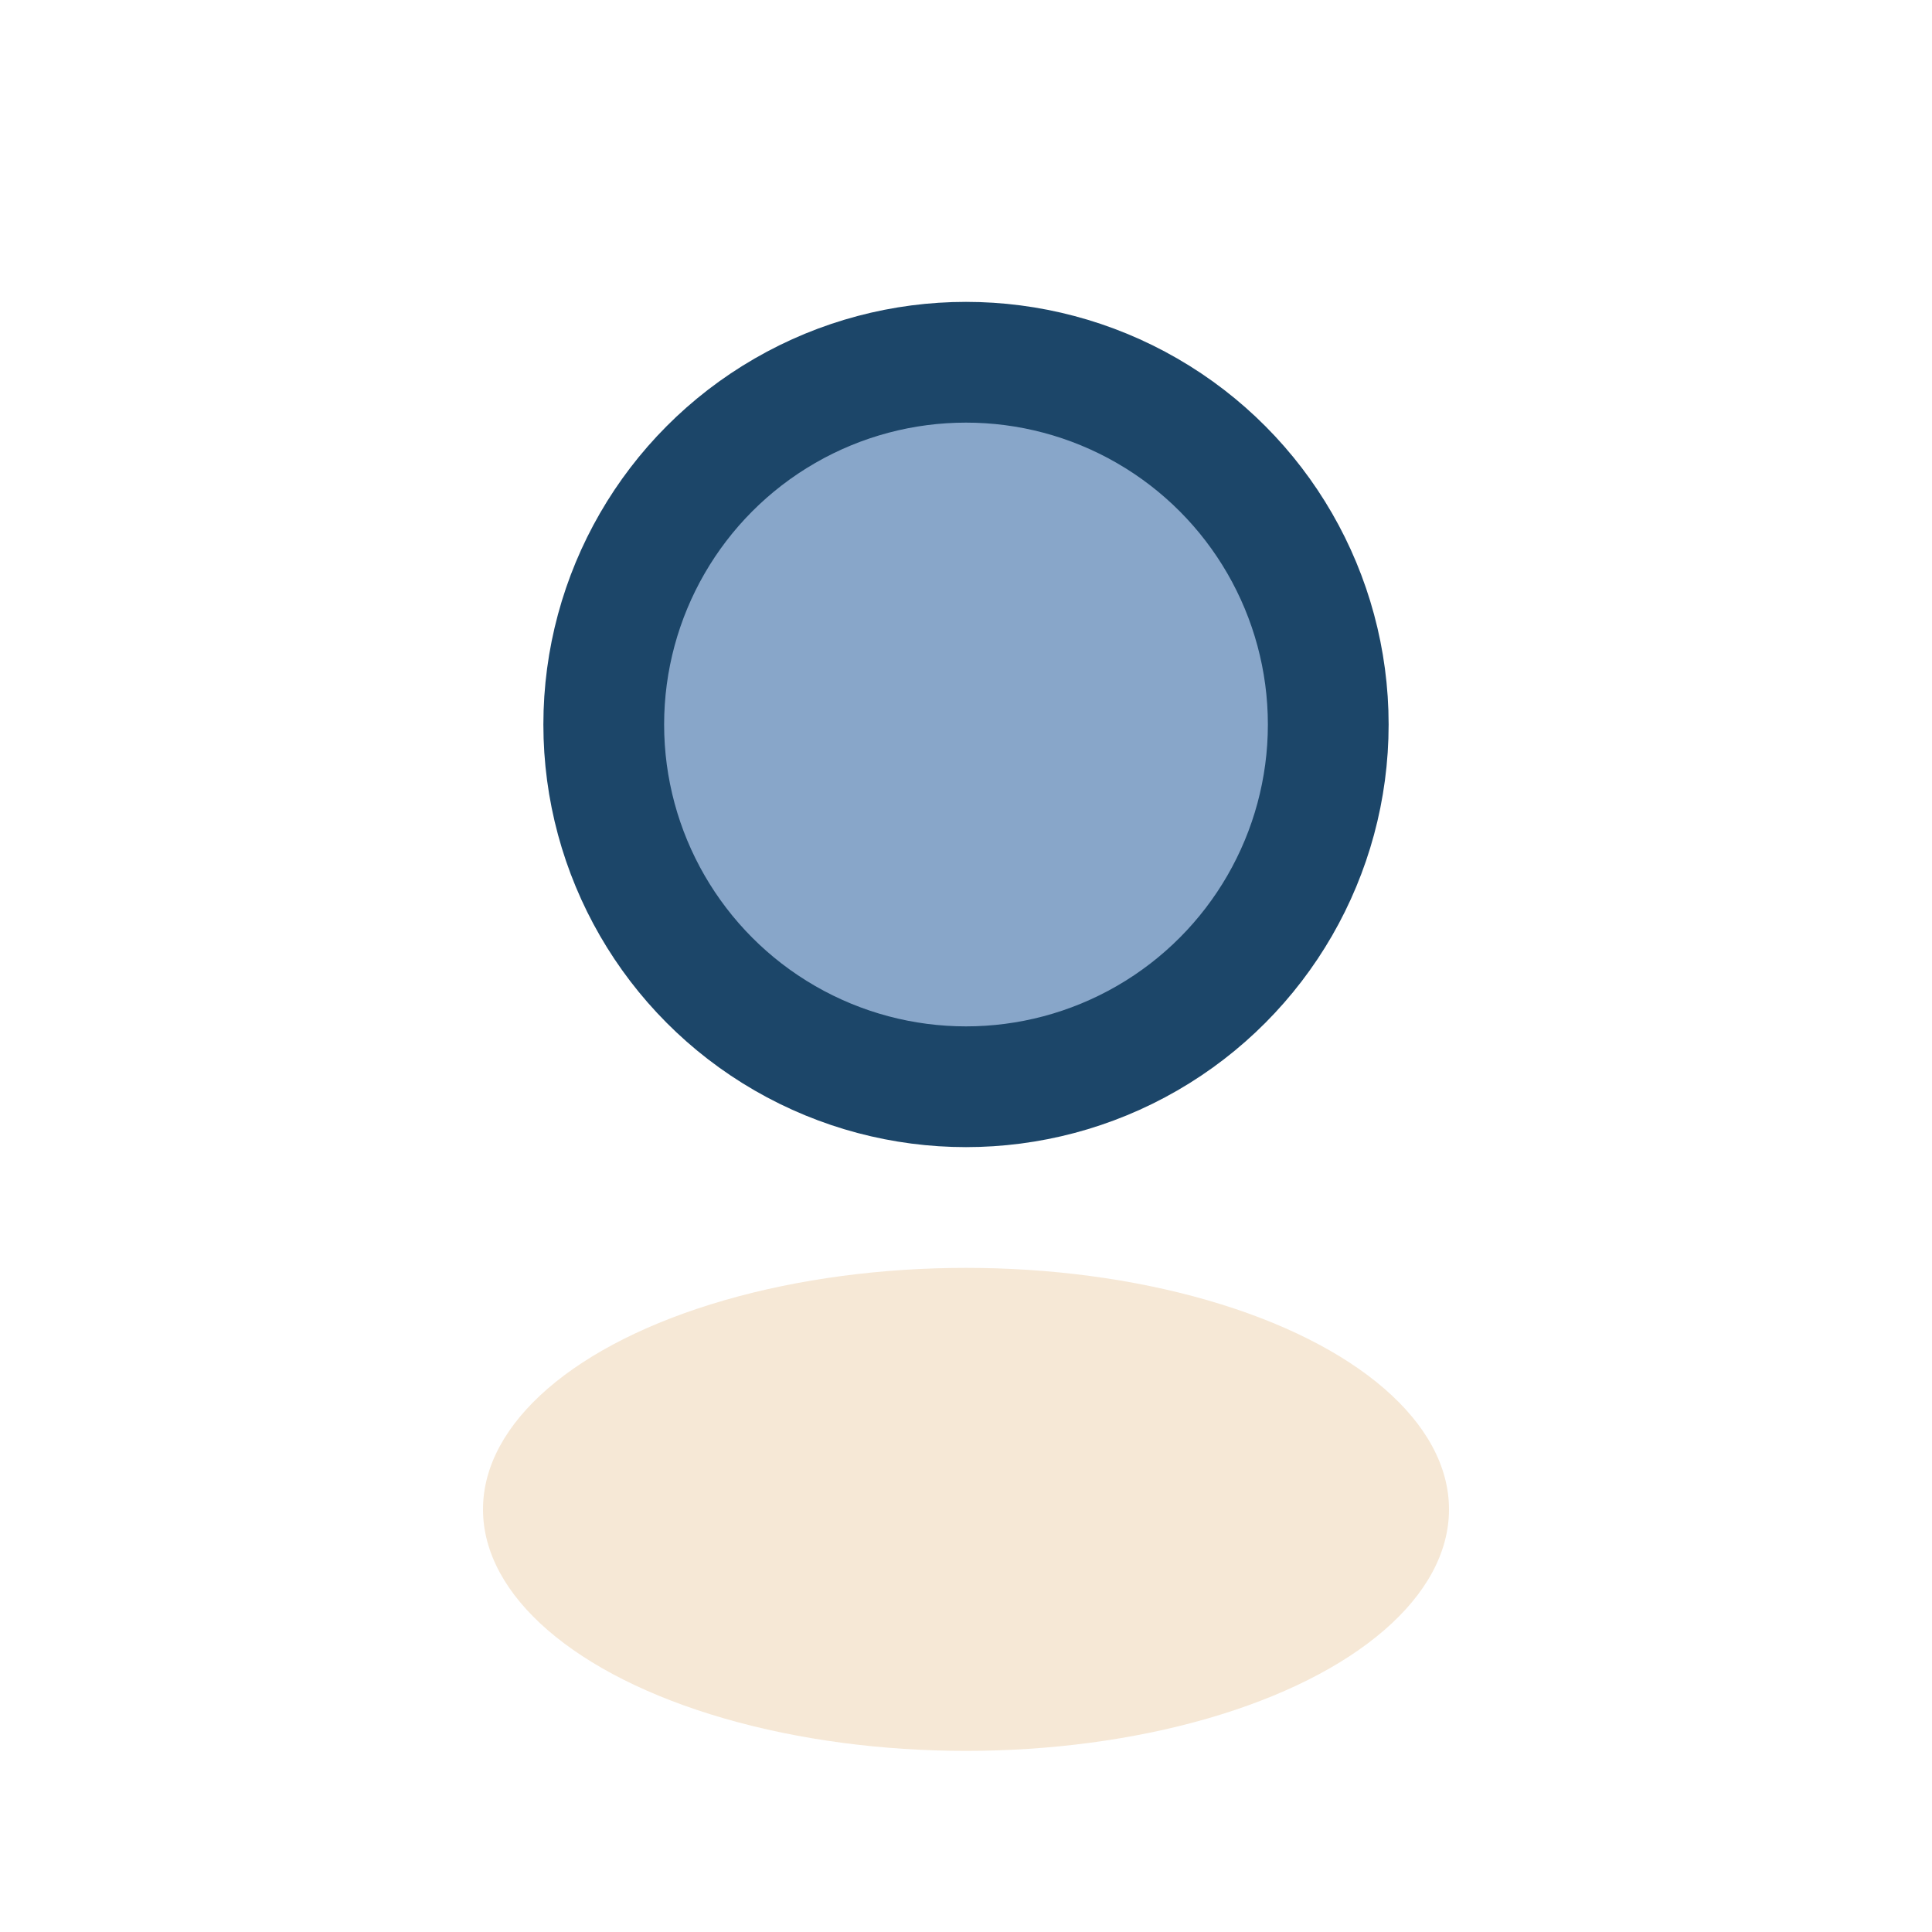
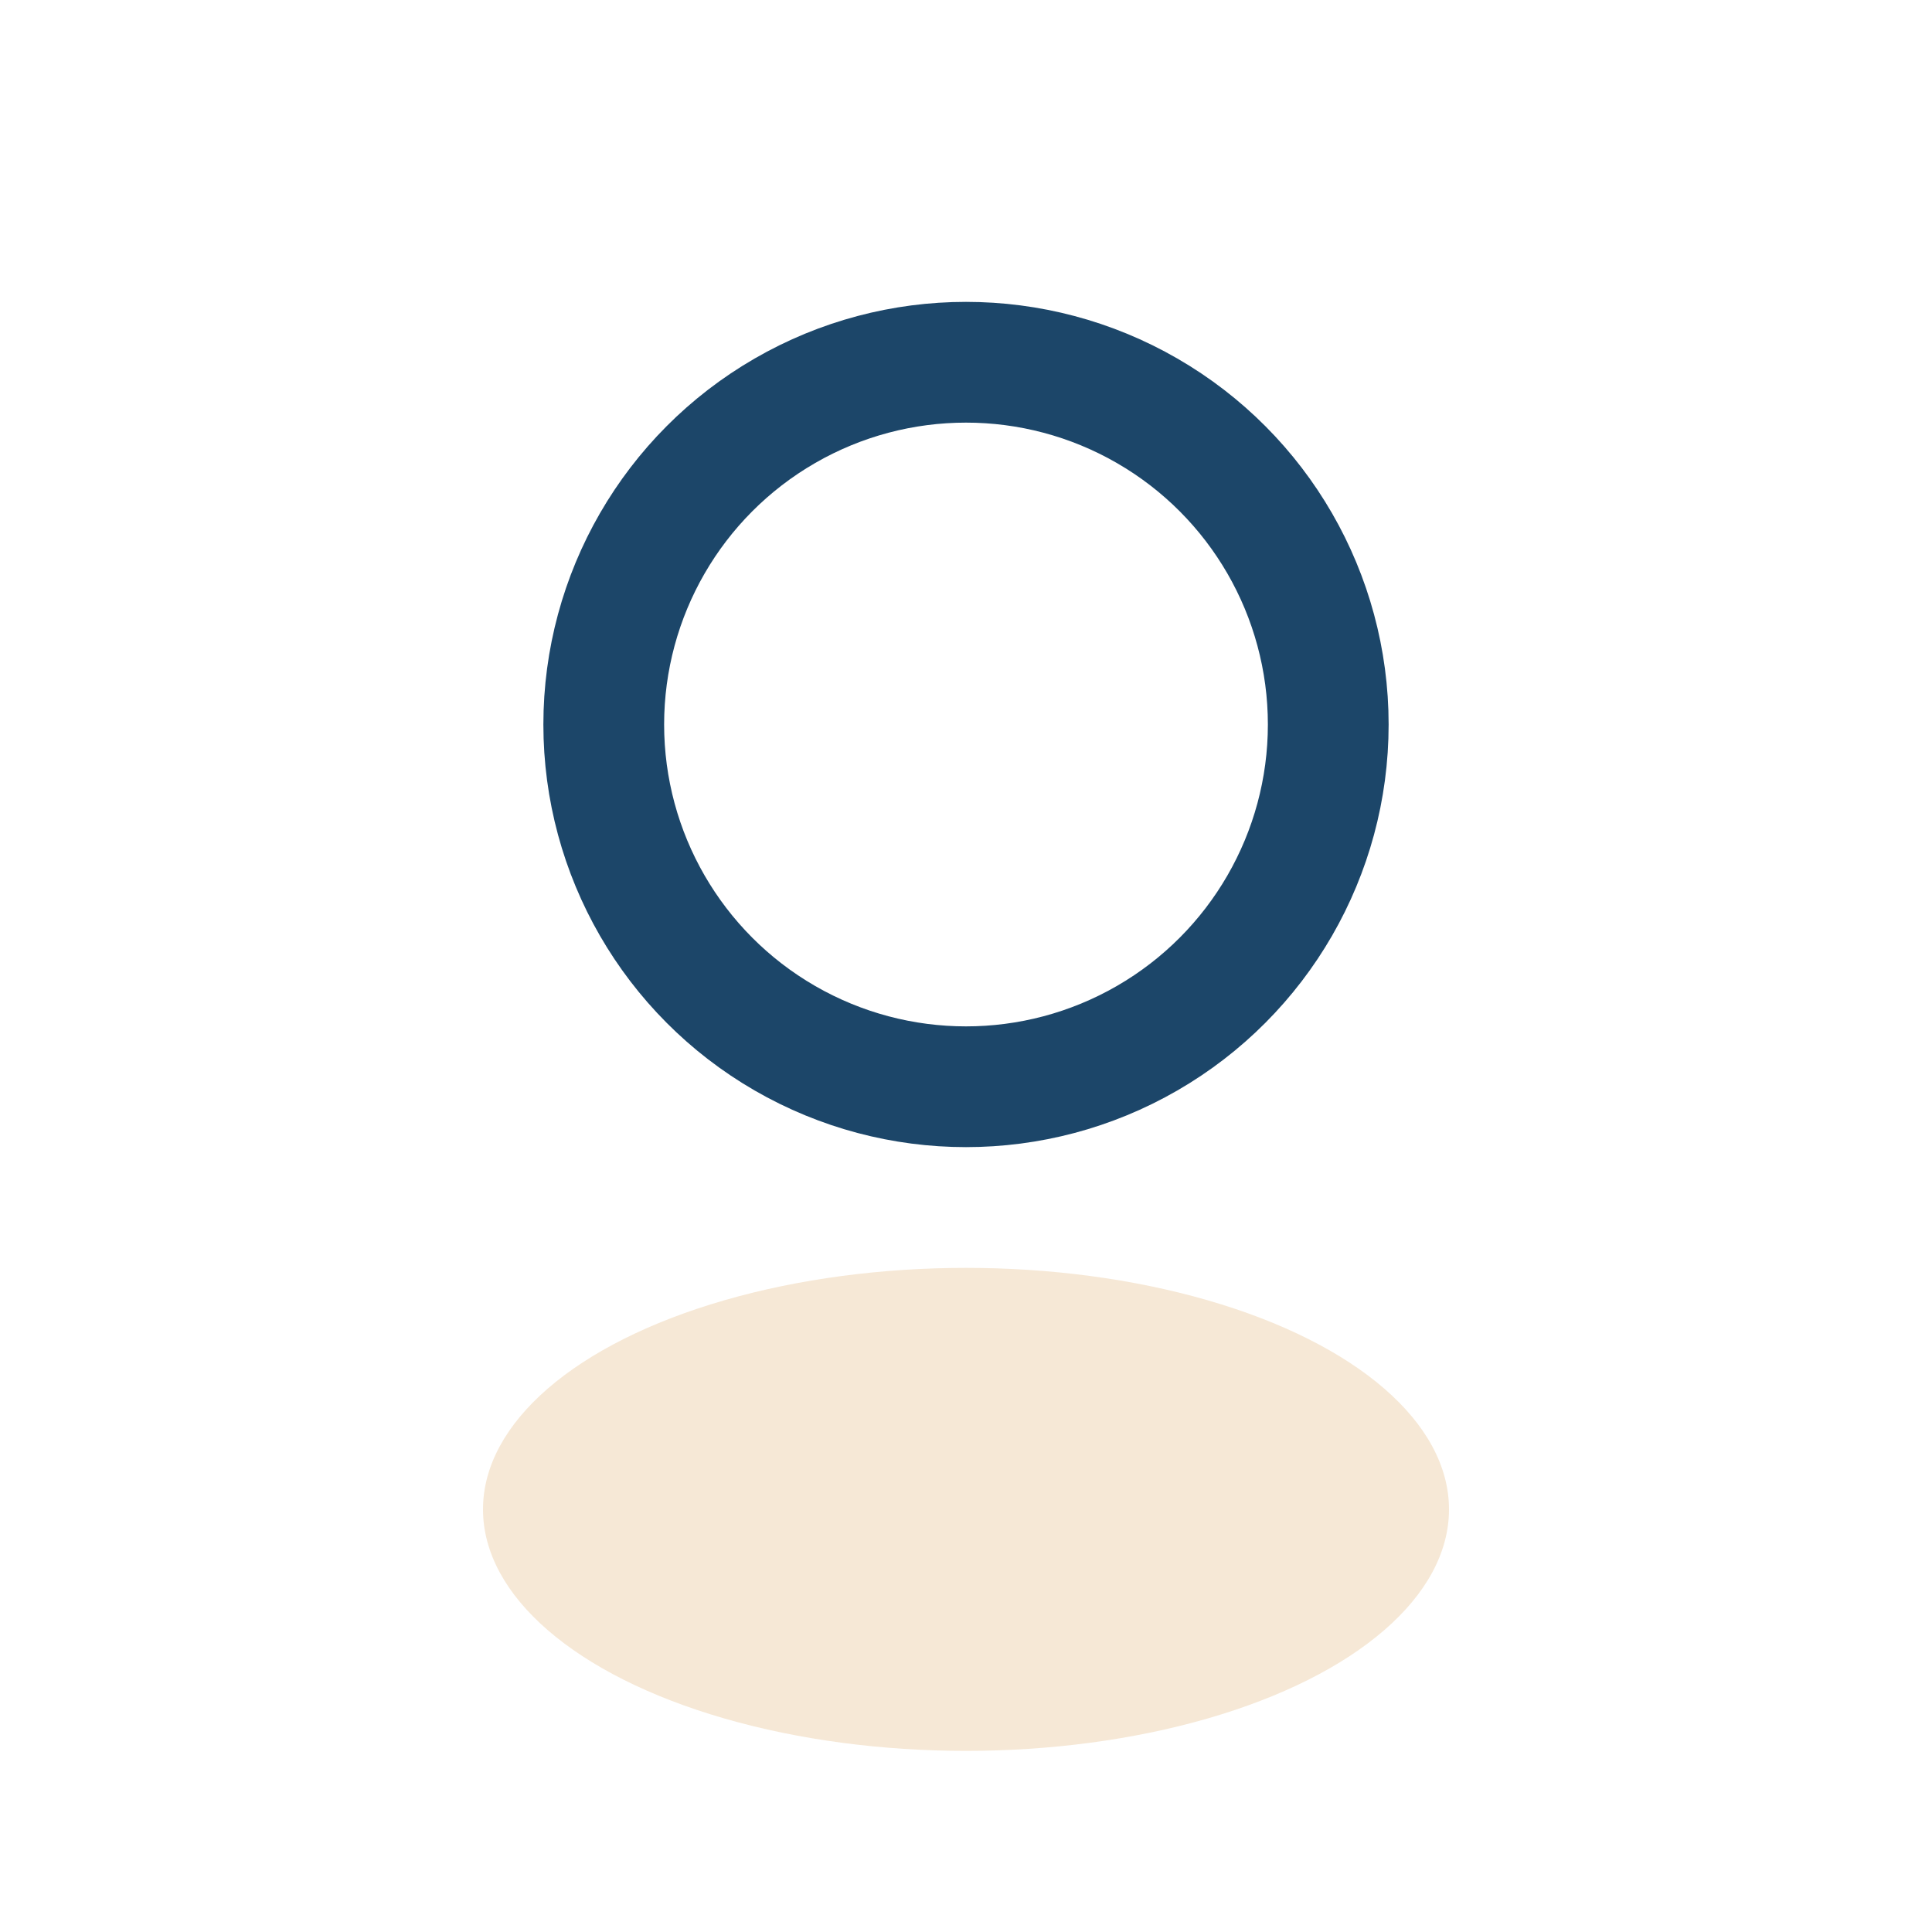
<svg xmlns="http://www.w3.org/2000/svg" width="32" height="32" viewBox="0 0 32 32">
-   <circle cx="16" cy="12" r="6" fill="#88A6C9" />
  <ellipse cx="16" cy="25" rx="8" ry="4" fill="#F6E8D6" />
  <circle cx="16" cy="12" r="6" stroke="#1C4669" stroke-width="2" fill="none" />
</svg>